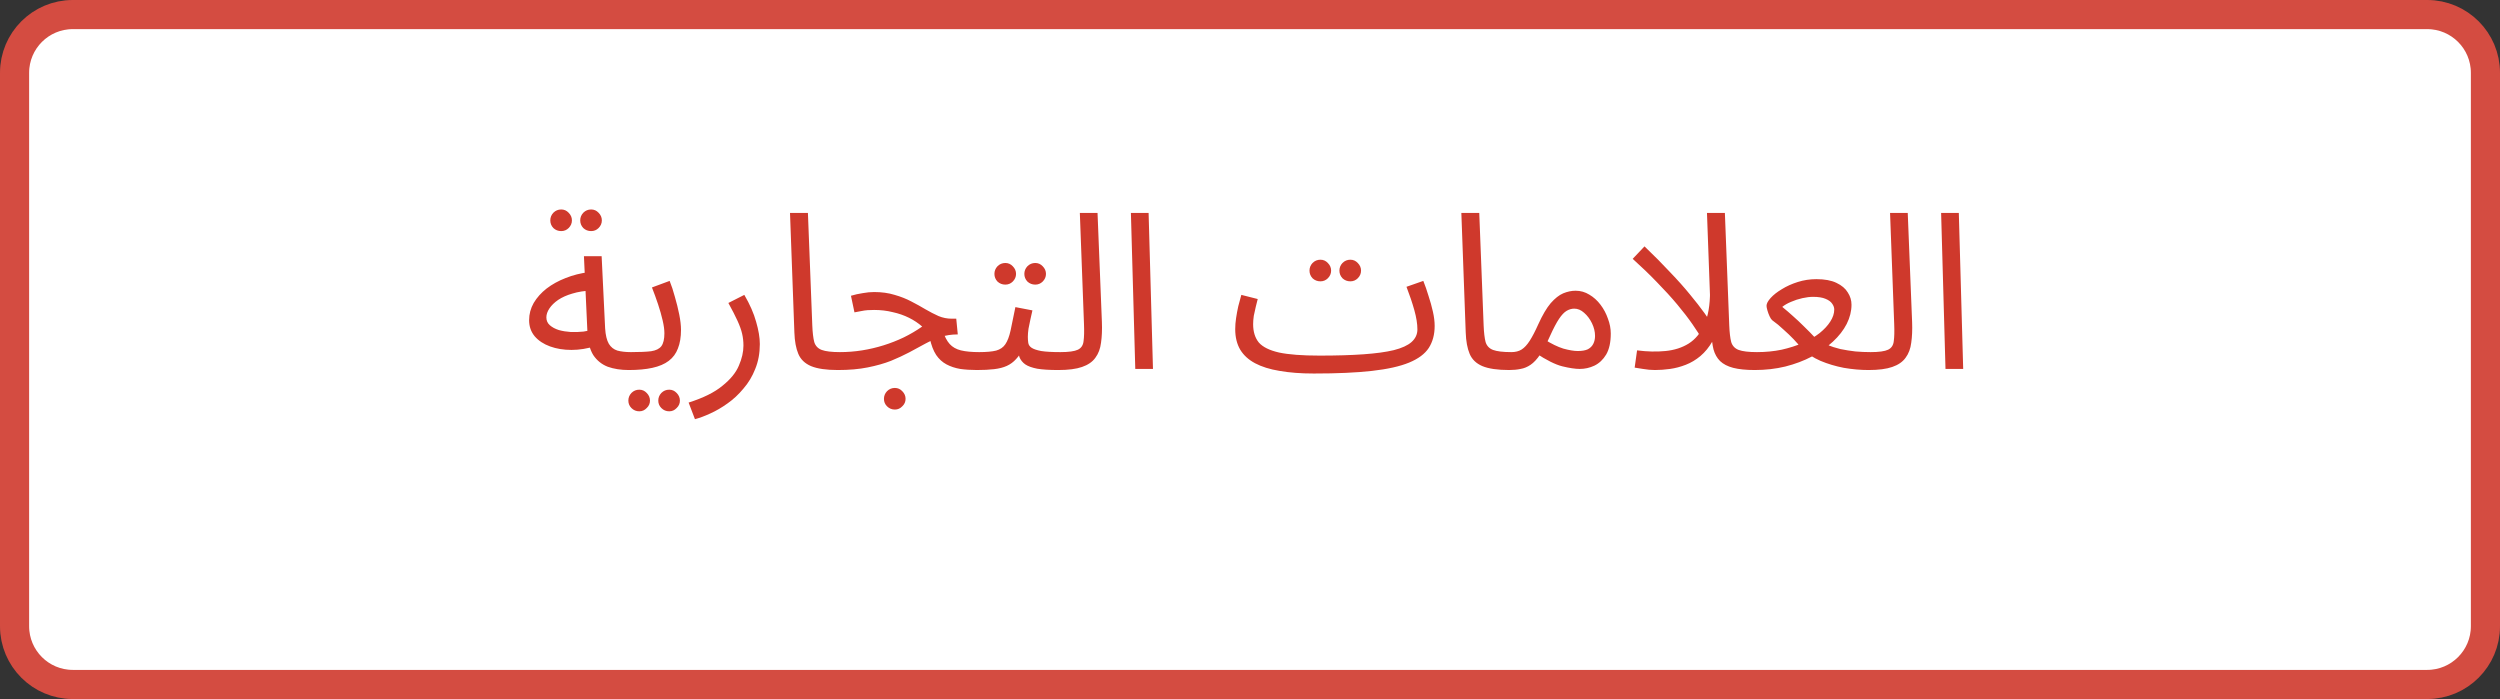
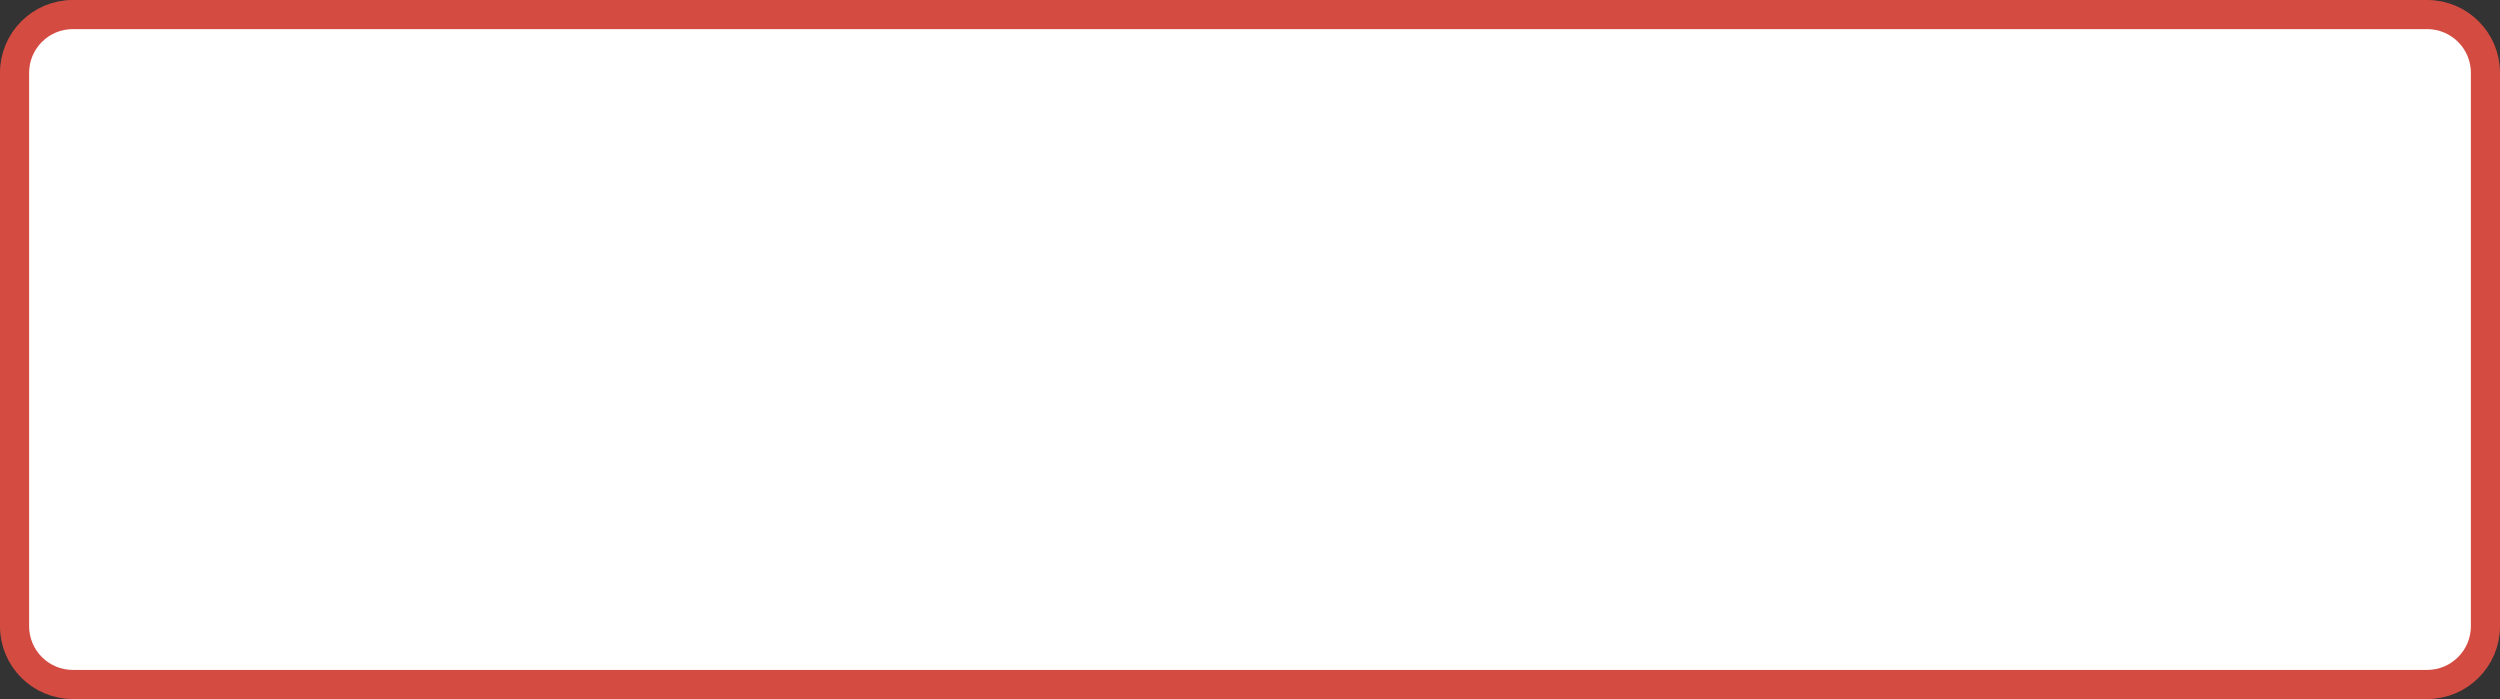
<svg xmlns="http://www.w3.org/2000/svg" width="515" height="144" viewBox="0 0 515 144" fill="none">
  <rect x="0" y="0" width="515" height="144" fill="#333333" stroke="none" />
  <path d="M500 3H15C8.373 3 3 8.373 3 15V129C3 135.627 8.373 141 15 141H500C506.627 141 512 135.627 512 129V15C512 8.373 506.627 3 500 3Z" fill="white" stroke="#D44C41" stroke-width="6" />
-   <path d="M129.516 76.225C127.896 76.225 126.456 76 125.196 75.55C123.966 75.07 122.976 74.275 122.226 73.165C121.506 72.025 121.101 70.45 121.011 68.44L120.291 52.78H123.936L124.656 67.63C124.746 69.04 125.001 70.105 125.421 70.825C125.841 71.515 126.426 71.98 127.176 72.22C127.956 72.43 128.886 72.535 129.966 72.535C130.596 72.535 131.046 72.715 131.316 73.075C131.616 73.405 131.766 73.81 131.766 74.29C131.766 74.77 131.556 75.22 131.136 75.64C130.716 76.03 130.176 76.225 129.516 76.225ZM122.721 71.275C121.011 71.815 119.346 72.085 117.726 72.085C116.106 72.085 114.636 71.845 113.316 71.365C111.996 70.885 110.946 70.195 110.166 69.295C109.386 68.365 108.996 67.255 108.996 65.965C108.996 64.705 109.311 63.52 109.941 62.41C110.601 61.3 111.486 60.31 112.596 59.44C113.736 58.57 115.041 57.85 116.511 57.28C118.011 56.68 119.601 56.275 121.281 56.065L121.911 59.845C120.411 59.905 119.076 60.115 117.906 60.475C116.766 60.805 115.791 61.24 114.981 61.78C114.201 62.32 113.601 62.905 113.181 63.535C112.761 64.165 112.551 64.78 112.551 65.38C112.551 66.04 112.791 66.58 113.271 67C113.751 67.42 114.366 67.75 115.116 67.99C115.866 68.2 116.691 68.335 117.591 68.395C118.491 68.425 119.361 68.395 120.201 68.305C121.041 68.185 121.761 68.02 122.361 67.81L122.721 71.275ZM121.776 47.605C121.146 47.605 120.606 47.395 120.156 46.975C119.736 46.525 119.526 46 119.526 45.4C119.526 44.8 119.736 44.275 120.156 43.825C120.606 43.375 121.146 43.15 121.776 43.15C122.376 43.15 122.886 43.375 123.306 43.825C123.756 44.275 123.981 44.8 123.981 45.4C123.981 46 123.756 46.525 123.306 46.975C122.886 47.395 122.376 47.605 121.776 47.605ZM115.611 47.605C114.981 47.605 114.441 47.395 113.991 46.975C113.571 46.525 113.361 46 113.361 45.4C113.361 44.8 113.571 44.275 113.991 43.825C114.441 43.375 114.981 43.15 115.611 43.15C116.211 43.15 116.721 43.375 117.141 43.825C117.591 44.275 117.816 44.8 117.816 45.4C117.816 46 117.591 46.525 117.141 46.975C116.721 47.395 116.211 47.605 115.611 47.605ZM129.531 76.225L129.981 72.535C131.751 72.535 133.131 72.475 134.121 72.355C135.111 72.205 135.816 71.86 136.236 71.32C136.656 70.75 136.866 69.865 136.866 68.665C136.866 67.915 136.746 67.03 136.506 66.01C136.266 64.96 135.951 63.85 135.561 62.68C135.171 61.51 134.751 60.355 134.301 59.215L137.946 57.865C138.336 58.825 138.696 59.92 139.026 61.15C139.386 62.38 139.686 63.595 139.926 64.795C140.166 65.995 140.286 67.045 140.286 67.945C140.286 69.445 140.076 70.72 139.656 71.77C139.266 72.82 138.636 73.675 137.766 74.335C136.896 74.995 135.771 75.475 134.391 75.775C133.041 76.075 131.421 76.225 129.531 76.225ZM137.856 84.73C137.226 84.73 136.686 84.505 136.236 84.055C135.816 83.635 135.606 83.125 135.606 82.525C135.606 81.925 135.816 81.4 136.236 80.95C136.686 80.5 137.226 80.275 137.856 80.275C138.456 80.275 138.966 80.5 139.386 80.95C139.836 81.4 140.061 81.925 140.061 82.525C140.061 83.125 139.836 83.635 139.386 84.055C138.966 84.505 138.456 84.73 137.856 84.73ZM131.691 84.73C131.061 84.73 130.521 84.505 130.071 84.055C129.651 83.635 129.441 83.125 129.441 82.525C129.441 81.925 129.651 81.4 130.071 80.95C130.521 80.5 131.061 80.275 131.691 80.275C132.291 80.275 132.801 80.5 133.221 80.95C133.671 81.4 133.896 81.925 133.896 82.525C133.896 83.125 133.671 83.635 133.221 84.055C132.801 84.505 132.291 84.73 131.691 84.73ZM143.159 86.35L141.854 82.93C144.884 81.97 147.209 80.815 148.829 79.465C150.479 78.145 151.604 76.765 152.204 75.325C152.834 73.885 153.149 72.505 153.149 71.185C153.149 70.345 153.059 69.535 152.879 68.755C152.699 67.975 152.384 67.09 151.934 66.1C151.484 65.11 150.854 63.88 150.044 62.41L153.329 60.745C154.469 62.695 155.279 64.54 155.759 66.28C156.269 68.02 156.524 69.55 156.524 70.87C156.524 72.76 156.209 74.47 155.579 76C154.979 77.53 154.169 78.88 153.149 80.05C152.159 81.25 151.064 82.27 149.864 83.11C148.694 83.95 147.509 84.64 146.309 85.18C145.139 85.72 144.089 86.11 143.159 86.35ZM172.597 76.225C170.197 76.225 168.352 75.955 167.062 75.415C165.802 74.875 164.932 74.035 164.452 72.895C163.972 71.755 163.702 70.285 163.642 68.485L162.742 43.87H166.432L167.332 67.045C167.392 68.515 167.527 69.655 167.737 70.465C167.977 71.245 168.487 71.785 169.267 72.085C170.077 72.385 171.337 72.535 173.047 72.535C173.677 72.535 174.127 72.715 174.397 73.075C174.697 73.405 174.847 73.81 174.847 74.29C174.847 74.77 174.637 75.22 174.217 75.64C173.797 76.03 173.257 76.225 172.597 76.225ZM201.263 76.225C200.003 76.225 198.848 76.15 197.798 76C196.748 75.82 195.803 75.505 194.963 75.055C194.123 74.605 193.418 73.96 192.848 73.12C192.278 72.25 191.843 71.11 191.543 69.7L194.198 68.125C194.588 69.325 195.068 70.24 195.638 70.87C196.208 71.5 196.973 71.935 197.933 72.175C198.923 72.415 200.183 72.535 201.713 72.535C202.343 72.535 202.793 72.715 203.063 73.075C203.363 73.405 203.513 73.81 203.513 74.29C203.513 74.77 203.303 75.22 202.883 75.64C202.463 76.03 201.923 76.225 201.263 76.225ZM172.598 76.225L173.003 72.535C174.563 72.535 176.093 72.415 177.593 72.175C179.093 71.935 180.563 71.59 182.003 71.14C183.443 70.69 184.823 70.15 186.143 69.52C187.493 68.86 188.768 68.11 189.968 67.27C189.188 66.58 188.288 65.98 187.268 65.47C186.248 64.96 185.123 64.57 183.893 64.3C182.693 64 181.418 63.85 180.068 63.85C179.588 63.85 179.138 63.865 178.718 63.895C178.298 63.925 177.878 63.985 177.458 64.075C177.038 64.135 176.558 64.225 176.018 64.345L175.298 60.925C176.108 60.685 176.918 60.505 177.728 60.385C178.538 60.235 179.318 60.16 180.068 60.16C181.628 60.16 183.038 60.355 184.298 60.745C185.558 61.105 186.698 61.555 187.718 62.095C188.768 62.635 189.743 63.175 190.643 63.715C191.573 64.255 192.473 64.72 193.343 65.11C194.213 65.47 195.113 65.65 196.043 65.65H196.988L197.303 68.89C196.013 68.89 194.828 69.07 193.748 69.43C192.668 69.79 191.603 70.255 190.553 70.825C189.533 71.365 188.453 71.95 187.313 72.58C186.173 73.18 184.913 73.765 183.533 74.335C182.153 74.875 180.563 75.325 178.763 75.685C176.993 76.045 174.938 76.225 172.598 76.225ZM184.343 84.37C183.713 84.37 183.173 84.145 182.723 83.695C182.303 83.275 182.093 82.765 182.093 82.165C182.093 81.565 182.303 81.04 182.723 80.59C183.173 80.14 183.713 79.915 184.343 79.915C184.943 79.915 185.453 80.14 185.873 80.59C186.323 81.04 186.548 81.565 186.548 82.165C186.548 82.765 186.323 83.275 185.873 83.695C185.453 84.145 184.943 84.37 184.343 84.37ZM201.25 76.225L201.7 72.535C203.2 72.535 204.37 72.43 205.21 72.22C206.05 71.98 206.68 71.545 207.1 70.915C207.55 70.255 207.91 69.31 208.18 68.08C208.45 66.85 208.78 65.245 209.17 63.265L212.68 63.94C212.56 64.48 212.425 65.08 212.275 65.74C212.125 66.4 211.99 67.06 211.87 67.72C211.78 68.35 211.735 68.905 211.735 69.385C211.735 69.835 211.765 70.255 211.825 70.645C211.885 71.035 212.11 71.365 212.5 71.635C212.89 71.905 213.55 72.13 214.48 72.31C215.41 72.46 216.745 72.535 218.485 72.535C219.115 72.535 219.565 72.715 219.835 73.075C220.135 73.405 220.285 73.81 220.285 74.29C220.285 74.77 220.075 75.22 219.655 75.64C219.235 76.03 218.695 76.225 218.035 76.225C216.205 76.225 214.75 76.135 213.67 75.955C212.59 75.745 211.765 75.445 211.195 75.055C210.655 74.665 210.265 74.185 210.025 73.615C209.815 73.015 209.65 72.325 209.53 71.545L210.88 71.635C210.4 72.595 209.875 73.375 209.305 73.975C208.765 74.575 208.135 75.04 207.415 75.37C206.695 75.7 205.825 75.925 204.805 76.045C203.815 76.165 202.63 76.225 201.25 76.225ZM213.265 58.63C212.635 58.63 212.095 58.42 211.645 58C211.225 57.55 211.015 57.025 211.015 56.425C211.015 55.825 211.225 55.3 211.645 54.85C212.095 54.4 212.635 54.175 213.265 54.175C213.865 54.175 214.375 54.4 214.795 54.85C215.245 55.3 215.47 55.825 215.47 56.425C215.47 57.025 215.245 57.55 214.795 58C214.375 58.42 213.865 58.63 213.265 58.63ZM207.1 58.63C206.47 58.63 205.93 58.42 205.48 58C205.06 57.55 204.85 57.025 204.85 56.425C204.85 55.825 205.06 55.3 205.48 54.85C205.93 54.4 206.47 54.175 207.1 54.175C207.7 54.175 208.21 54.4 208.63 54.85C209.08 55.3 209.305 55.825 209.305 56.425C209.305 57.025 209.08 57.55 208.63 58C208.21 58.42 207.7 58.63 207.1 58.63ZM218.037 76.225L218.442 72.535C220.152 72.535 221.352 72.37 222.042 72.04C222.732 71.71 223.122 71.125 223.212 70.285C223.332 69.445 223.362 68.275 223.302 66.775L222.447 43.87H226.092L226.992 66.37C227.052 67.96 226.992 69.37 226.812 70.6C226.662 71.83 226.272 72.865 225.642 73.705C225.042 74.545 224.127 75.175 222.897 75.595C221.697 76.015 220.077 76.225 218.037 76.225ZM233.867 76L232.967 43.87H236.612L237.512 76H233.867ZM270.655 76.945L271.825 73.255C275.335 73.255 278.35 73.165 280.87 72.985C283.42 72.805 285.505 72.52 287.125 72.13C288.775 71.71 289.99 71.155 290.77 70.465C291.58 69.745 291.985 68.875 291.985 67.855C291.985 66.715 291.775 65.395 291.355 63.895C290.935 62.395 290.395 60.79 289.735 59.08L293.2 57.865C293.59 58.825 293.95 59.86 294.28 60.97C294.64 62.05 294.94 63.13 295.18 64.21C295.42 65.26 295.54 66.235 295.54 67.135C295.54 68.905 295.135 70.42 294.325 71.68C293.515 72.91 292.165 73.915 290.275 74.695C288.385 75.475 285.835 76.045 282.625 76.405C279.445 76.765 275.455 76.945 270.655 76.945ZM270.655 76.945C267.985 76.945 265.63 76.765 263.59 76.405C261.58 76.075 259.9 75.55 258.55 74.83C257.2 74.11 256.18 73.18 255.49 72.04C254.8 70.87 254.455 69.46 254.455 67.81C254.455 67.06 254.515 66.295 254.635 65.515C254.755 64.705 254.905 63.895 255.085 63.085C255.295 62.275 255.505 61.495 255.715 60.745L259.09 61.6C258.97 62.05 258.835 62.59 258.685 63.22C258.535 63.82 258.4 64.435 258.28 65.065C258.19 65.695 258.145 66.265 258.145 66.775C258.145 68.335 258.535 69.595 259.315 70.555C260.125 71.485 261.52 72.175 263.5 72.625C265.48 73.045 268.255 73.255 271.825 73.255L272.725 75.505L270.655 76.945ZM278.17 57.955C277.54 57.955 277 57.745 276.55 57.325C276.13 56.875 275.92 56.35 275.92 55.75C275.92 55.15 276.13 54.625 276.55 54.175C277 53.725 277.54 53.5 278.17 53.5C278.77 53.5 279.28 53.725 279.7 54.175C280.15 54.625 280.375 55.15 280.375 55.75C280.375 56.35 280.15 56.875 279.7 57.325C279.28 57.745 278.77 57.955 278.17 57.955ZM272.005 57.955C271.375 57.955 270.835 57.745 270.385 57.325C269.965 56.875 269.755 56.35 269.755 55.75C269.755 55.15 269.965 54.625 270.385 54.175C270.835 53.725 271.375 53.5 272.005 53.5C272.605 53.5 273.115 53.725 273.535 54.175C273.985 54.625 274.21 55.15 274.21 55.75C274.21 56.35 273.985 56.875 273.535 57.325C273.115 57.745 272.605 57.955 272.005 57.955ZM310.893 76.225C308.493 76.225 306.648 75.955 305.358 75.415C304.098 74.875 303.228 74.035 302.748 72.895C302.268 71.755 301.998 70.285 301.938 68.485L301.038 43.87H304.728L305.628 67.045C305.688 68.515 305.823 69.655 306.033 70.465C306.273 71.245 306.783 71.785 307.563 72.085C308.373 72.385 309.633 72.535 311.343 72.535C311.973 72.535 312.423 72.715 312.693 73.075C312.993 73.405 313.143 73.81 313.143 74.29C313.143 74.77 312.933 75.22 312.513 75.64C312.093 76.03 311.553 76.225 310.893 76.225ZM310.894 76.225L311.344 72.535C312.184 72.535 312.889 72.355 313.459 71.995C314.029 71.635 314.584 71.035 315.124 70.195C315.664 69.355 316.249 68.23 316.879 66.82C317.749 64.9 318.604 63.445 319.444 62.455C320.314 61.465 321.169 60.79 322.009 60.43C322.879 60.07 323.734 59.89 324.574 59.89C325.594 59.89 326.539 60.16 327.409 60.7C328.279 61.21 329.044 61.9 329.704 62.77C330.364 63.64 330.874 64.6 331.234 65.65C331.624 66.67 331.819 67.69 331.819 68.71C331.819 70.51 331.504 71.95 330.874 73.03C330.244 74.08 329.434 74.845 328.444 75.325C327.484 75.775 326.479 76 325.429 76C324.499 76 323.299 75.82 321.829 75.46C320.389 75.1 318.559 74.185 316.339 72.715L318.094 69.88C319.564 70.81 320.884 71.455 322.054 71.815C323.254 72.145 324.244 72.31 325.024 72.31C325.894 72.31 326.584 72.19 327.094 71.95C327.604 71.68 327.979 71.305 328.219 70.825C328.459 70.345 328.579 69.805 328.579 69.205C328.579 68.335 328.369 67.465 327.949 66.595C327.529 65.725 326.989 65.005 326.329 64.435C325.699 63.865 325.024 63.58 324.304 63.58C323.764 63.58 323.239 63.73 322.729 64.03C322.219 64.33 321.694 64.885 321.154 65.695C320.614 66.505 319.999 67.675 319.309 69.205C318.589 70.825 317.899 72.115 317.239 73.075C316.609 74.005 315.964 74.695 315.304 75.145C314.644 75.595 313.954 75.88 313.234 76C312.544 76.15 311.764 76.225 310.894 76.225ZM361.491 76.225C359.691 76.225 358.206 76.075 357.036 75.775C355.896 75.475 354.996 75.01 354.336 74.38C353.706 73.75 353.256 72.955 352.986 71.995C352.746 71.005 352.596 69.835 352.536 68.485L351.636 43.87H355.326L356.226 67.045C356.286 68.515 356.421 69.655 356.631 70.465C356.871 71.245 357.381 71.785 358.161 72.085C358.971 72.385 360.231 72.535 361.941 72.535C362.571 72.535 363.021 72.715 363.291 73.075C363.591 73.405 363.741 73.81 363.741 74.29C363.741 74.77 363.531 75.22 363.111 75.64C362.691 76.03 362.151 76.225 361.491 76.225ZM340.926 76.225C340.116 76.225 339.291 76.15 338.451 76C337.641 75.88 337.071 75.79 336.741 75.73L337.236 72.175C339.306 72.445 341.256 72.49 343.086 72.31C344.916 72.13 346.506 71.62 347.856 70.78C349.236 69.91 350.316 68.605 351.096 66.865C351.876 65.125 352.266 62.86 352.266 60.07L354.426 65.47C354.066 67.36 353.526 68.95 352.806 70.24C352.086 71.5 351.246 72.535 350.286 73.345C349.356 74.125 348.351 74.725 347.271 75.145C346.191 75.565 345.111 75.85 344.031 76C342.951 76.15 341.916 76.225 340.926 76.225ZM350.691 70.06C350.211 69.13 349.536 68.05 348.666 66.82C347.796 65.56 346.746 64.195 345.516 62.725C344.286 61.255 342.891 59.725 341.331 58.135C339.801 56.545 338.136 54.94 336.336 53.32L338.766 50.755C340.746 52.645 342.501 54.415 344.031 56.065C345.591 57.685 346.956 59.215 348.126 60.655C349.296 62.065 350.301 63.355 351.141 64.525C351.981 65.695 352.686 66.76 353.256 67.72L350.691 70.06ZM361.475 76.225L361.925 72.535C363.725 72.535 365.42 72.37 367.01 72.04C368.6 71.68 370.055 71.215 371.375 70.645C372.725 70.045 373.88 69.37 374.84 68.62C375.8 67.84 376.535 67.045 377.045 66.235C377.585 65.395 377.855 64.57 377.855 63.76C377.855 63.37 377.72 62.98 377.45 62.59C377.18 62.17 376.715 61.825 376.055 61.555C375.425 61.285 374.57 61.15 373.49 61.15C372.83 61.15 372.095 61.24 371.285 61.42C370.475 61.6 369.695 61.855 368.945 62.185C368.225 62.485 367.625 62.83 367.145 63.22C367.955 63.88 368.705 64.525 369.395 65.155C370.115 65.785 370.85 66.475 371.6 67.225C372.35 67.945 373.16 68.77 374.03 69.7C374.72 70.21 375.485 70.645 376.325 71.005C377.195 71.365 378.125 71.665 379.115 71.905C380.135 72.115 381.17 72.28 382.22 72.4C383.27 72.49 384.32 72.535 385.37 72.535C386 72.535 386.45 72.715 386.72 73.075C387.02 73.405 387.17 73.81 387.17 74.29C387.17 74.77 386.96 75.22 386.54 75.64C386.12 76.03 385.58 76.225 384.92 76.225C383.27 76.225 381.575 76.075 379.835 75.775C378.125 75.445 376.52 74.965 375.02 74.335C373.52 73.675 372.245 72.85 371.195 71.86C370.685 71.2 370.115 70.54 369.485 69.88C368.855 69.22 368.165 68.56 367.415 67.9C366.695 67.21 365.915 66.565 365.075 65.965C364.895 65.815 364.715 65.545 364.535 65.155C364.355 64.765 364.205 64.36 364.085 63.94C363.965 63.52 363.905 63.205 363.905 62.995C363.905 62.545 364.19 62.005 364.76 61.375C365.33 60.745 366.095 60.145 367.055 59.575C368.015 58.975 369.11 58.48 370.34 58.09C371.57 57.7 372.845 57.505 374.165 57.505C375.875 57.505 377.255 57.76 378.305 58.27C379.385 58.78 380.165 59.44 380.645 60.25C381.155 61.03 381.41 61.87 381.41 62.77C381.41 64.09 381.08 65.41 380.42 66.73C379.76 68.02 378.815 69.235 377.585 70.375C376.355 71.515 374.915 72.535 373.265 73.435C371.615 74.305 369.785 74.995 367.775 75.505C365.795 75.985 363.695 76.225 361.475 76.225ZM384.941 76.225L385.346 72.535C387.056 72.535 388.256 72.37 388.946 72.04C389.636 71.71 390.026 71.125 390.116 70.285C390.236 69.445 390.266 68.275 390.206 66.775L389.351 43.87H392.996L393.896 66.37C393.956 67.96 393.896 69.37 393.716 70.6C393.566 71.83 393.176 72.865 392.546 73.705C391.946 74.545 391.031 75.175 389.801 75.595C388.601 76.015 386.981 76.225 384.941 76.225ZM400.771 76L399.871 43.87H403.516L404.416 76H400.771Z" fill="#CF392C" />
</svg>